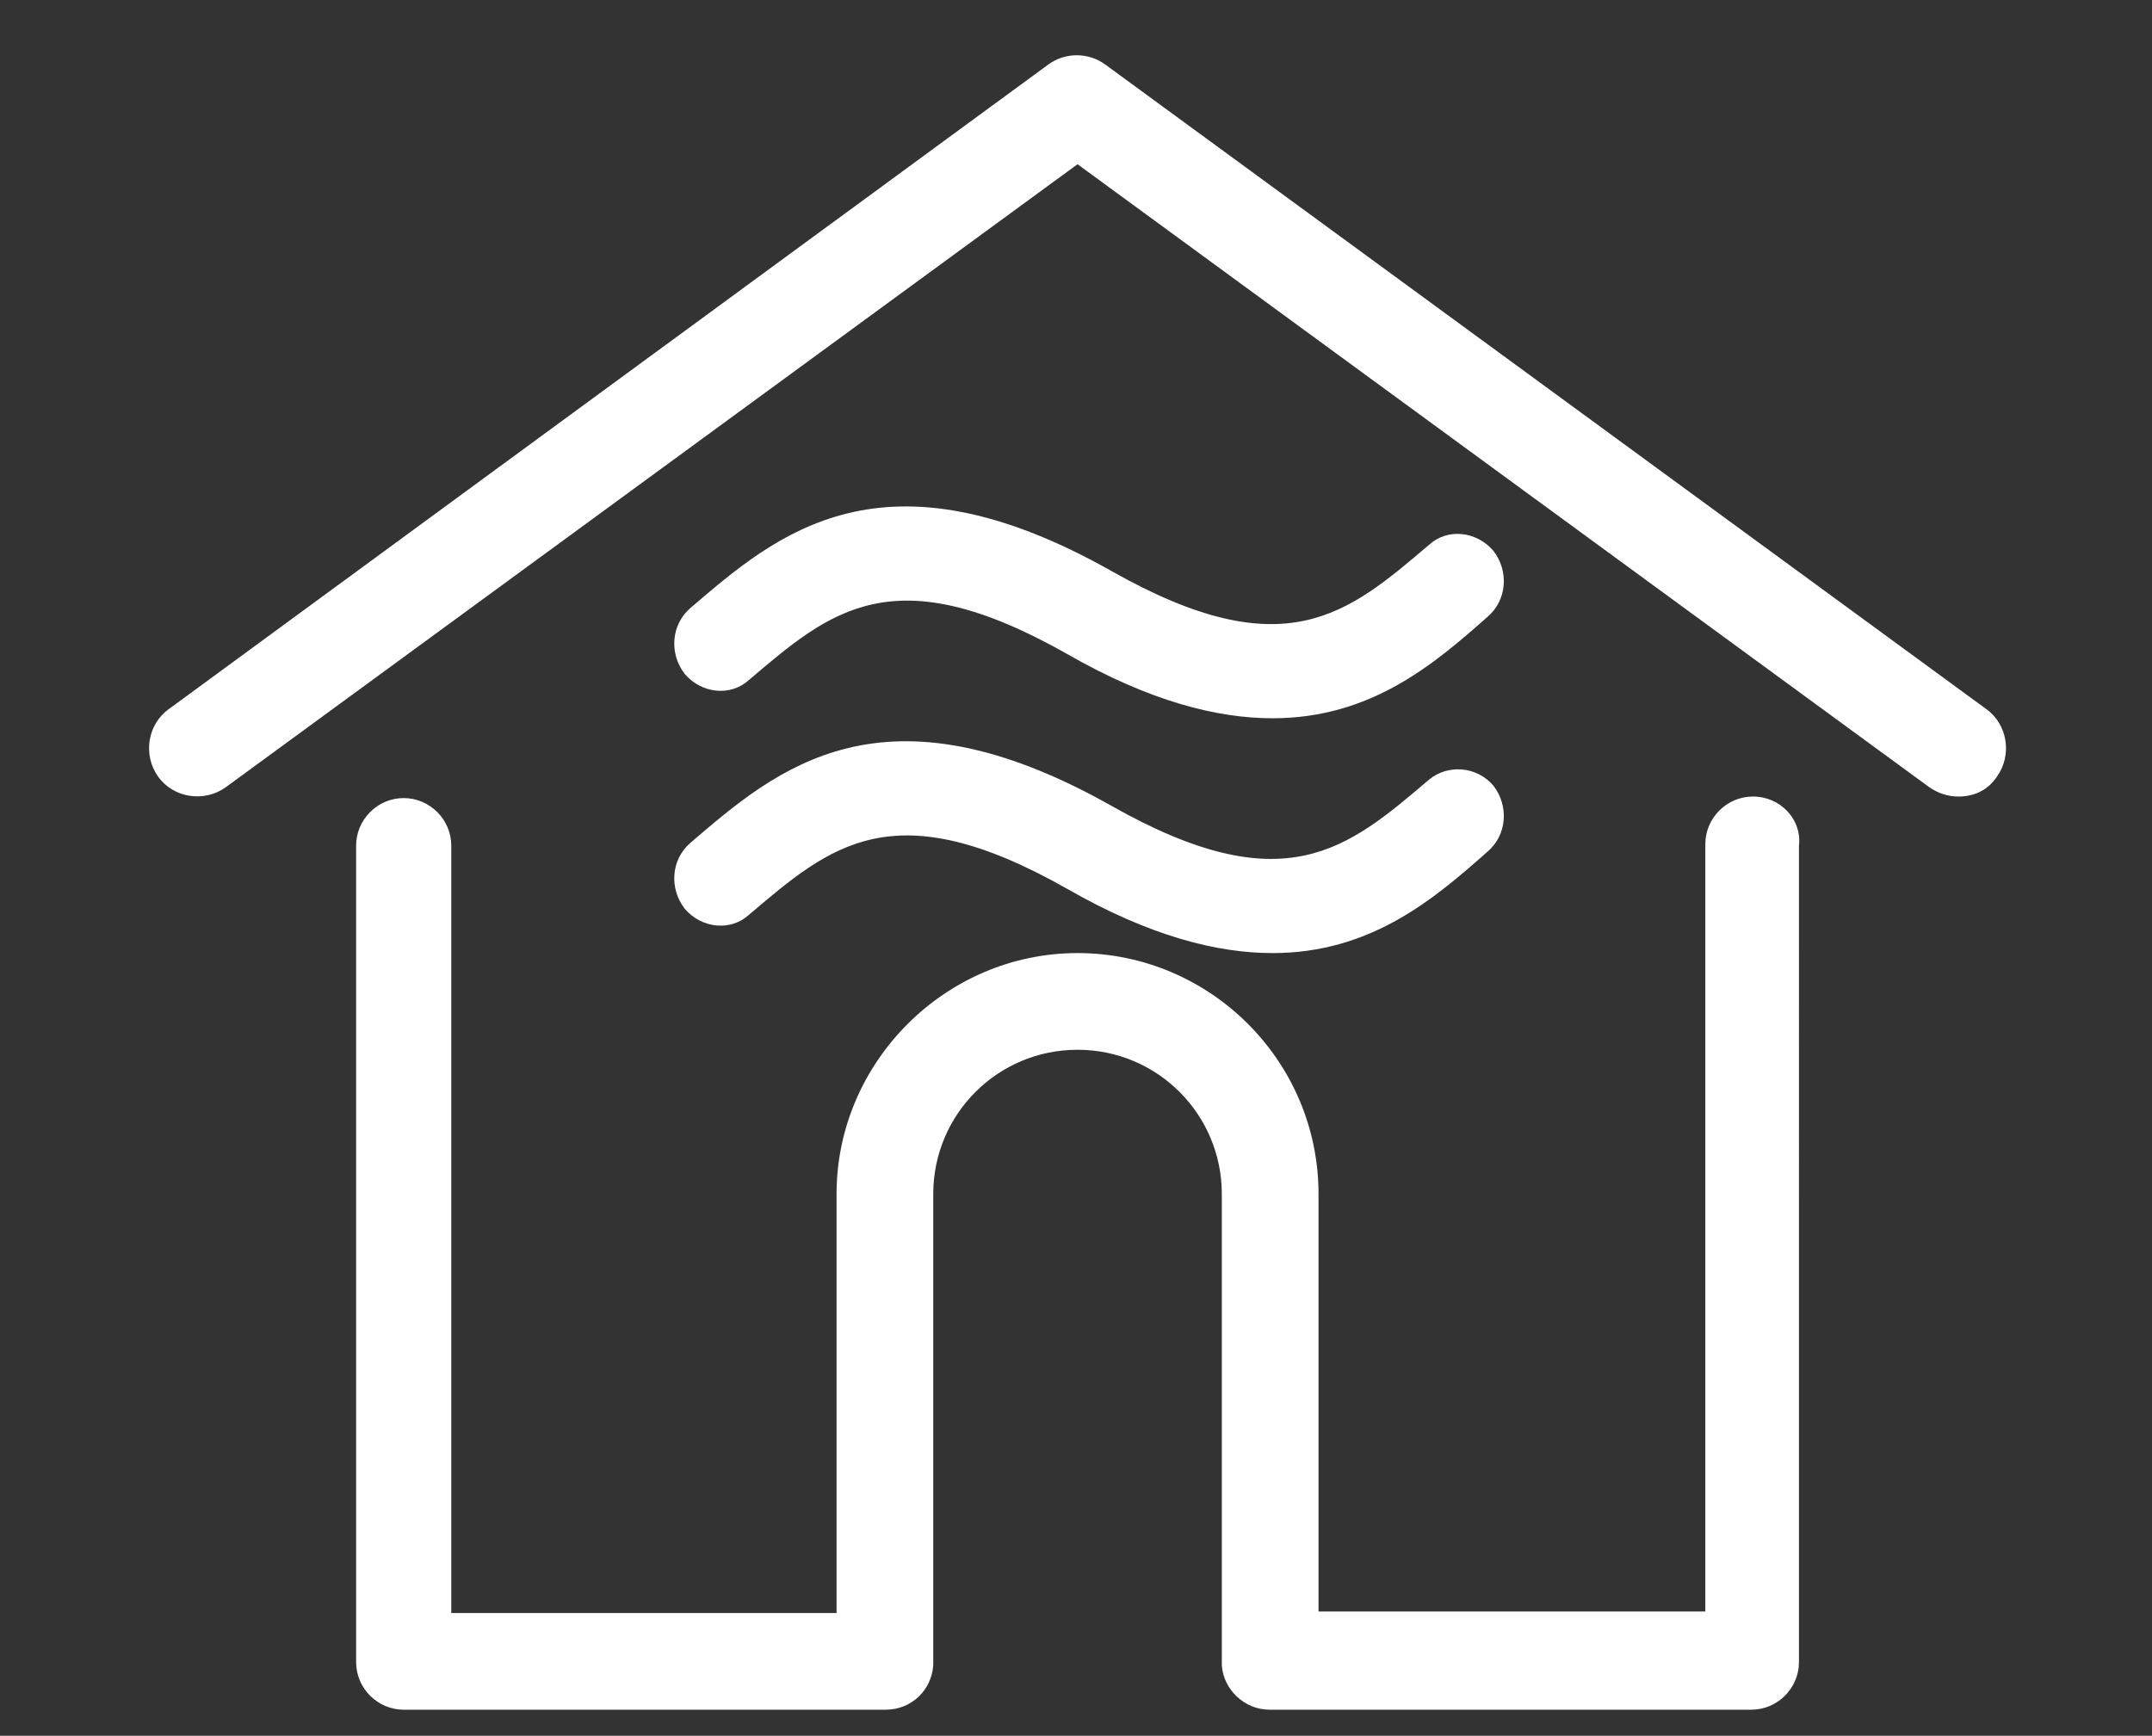
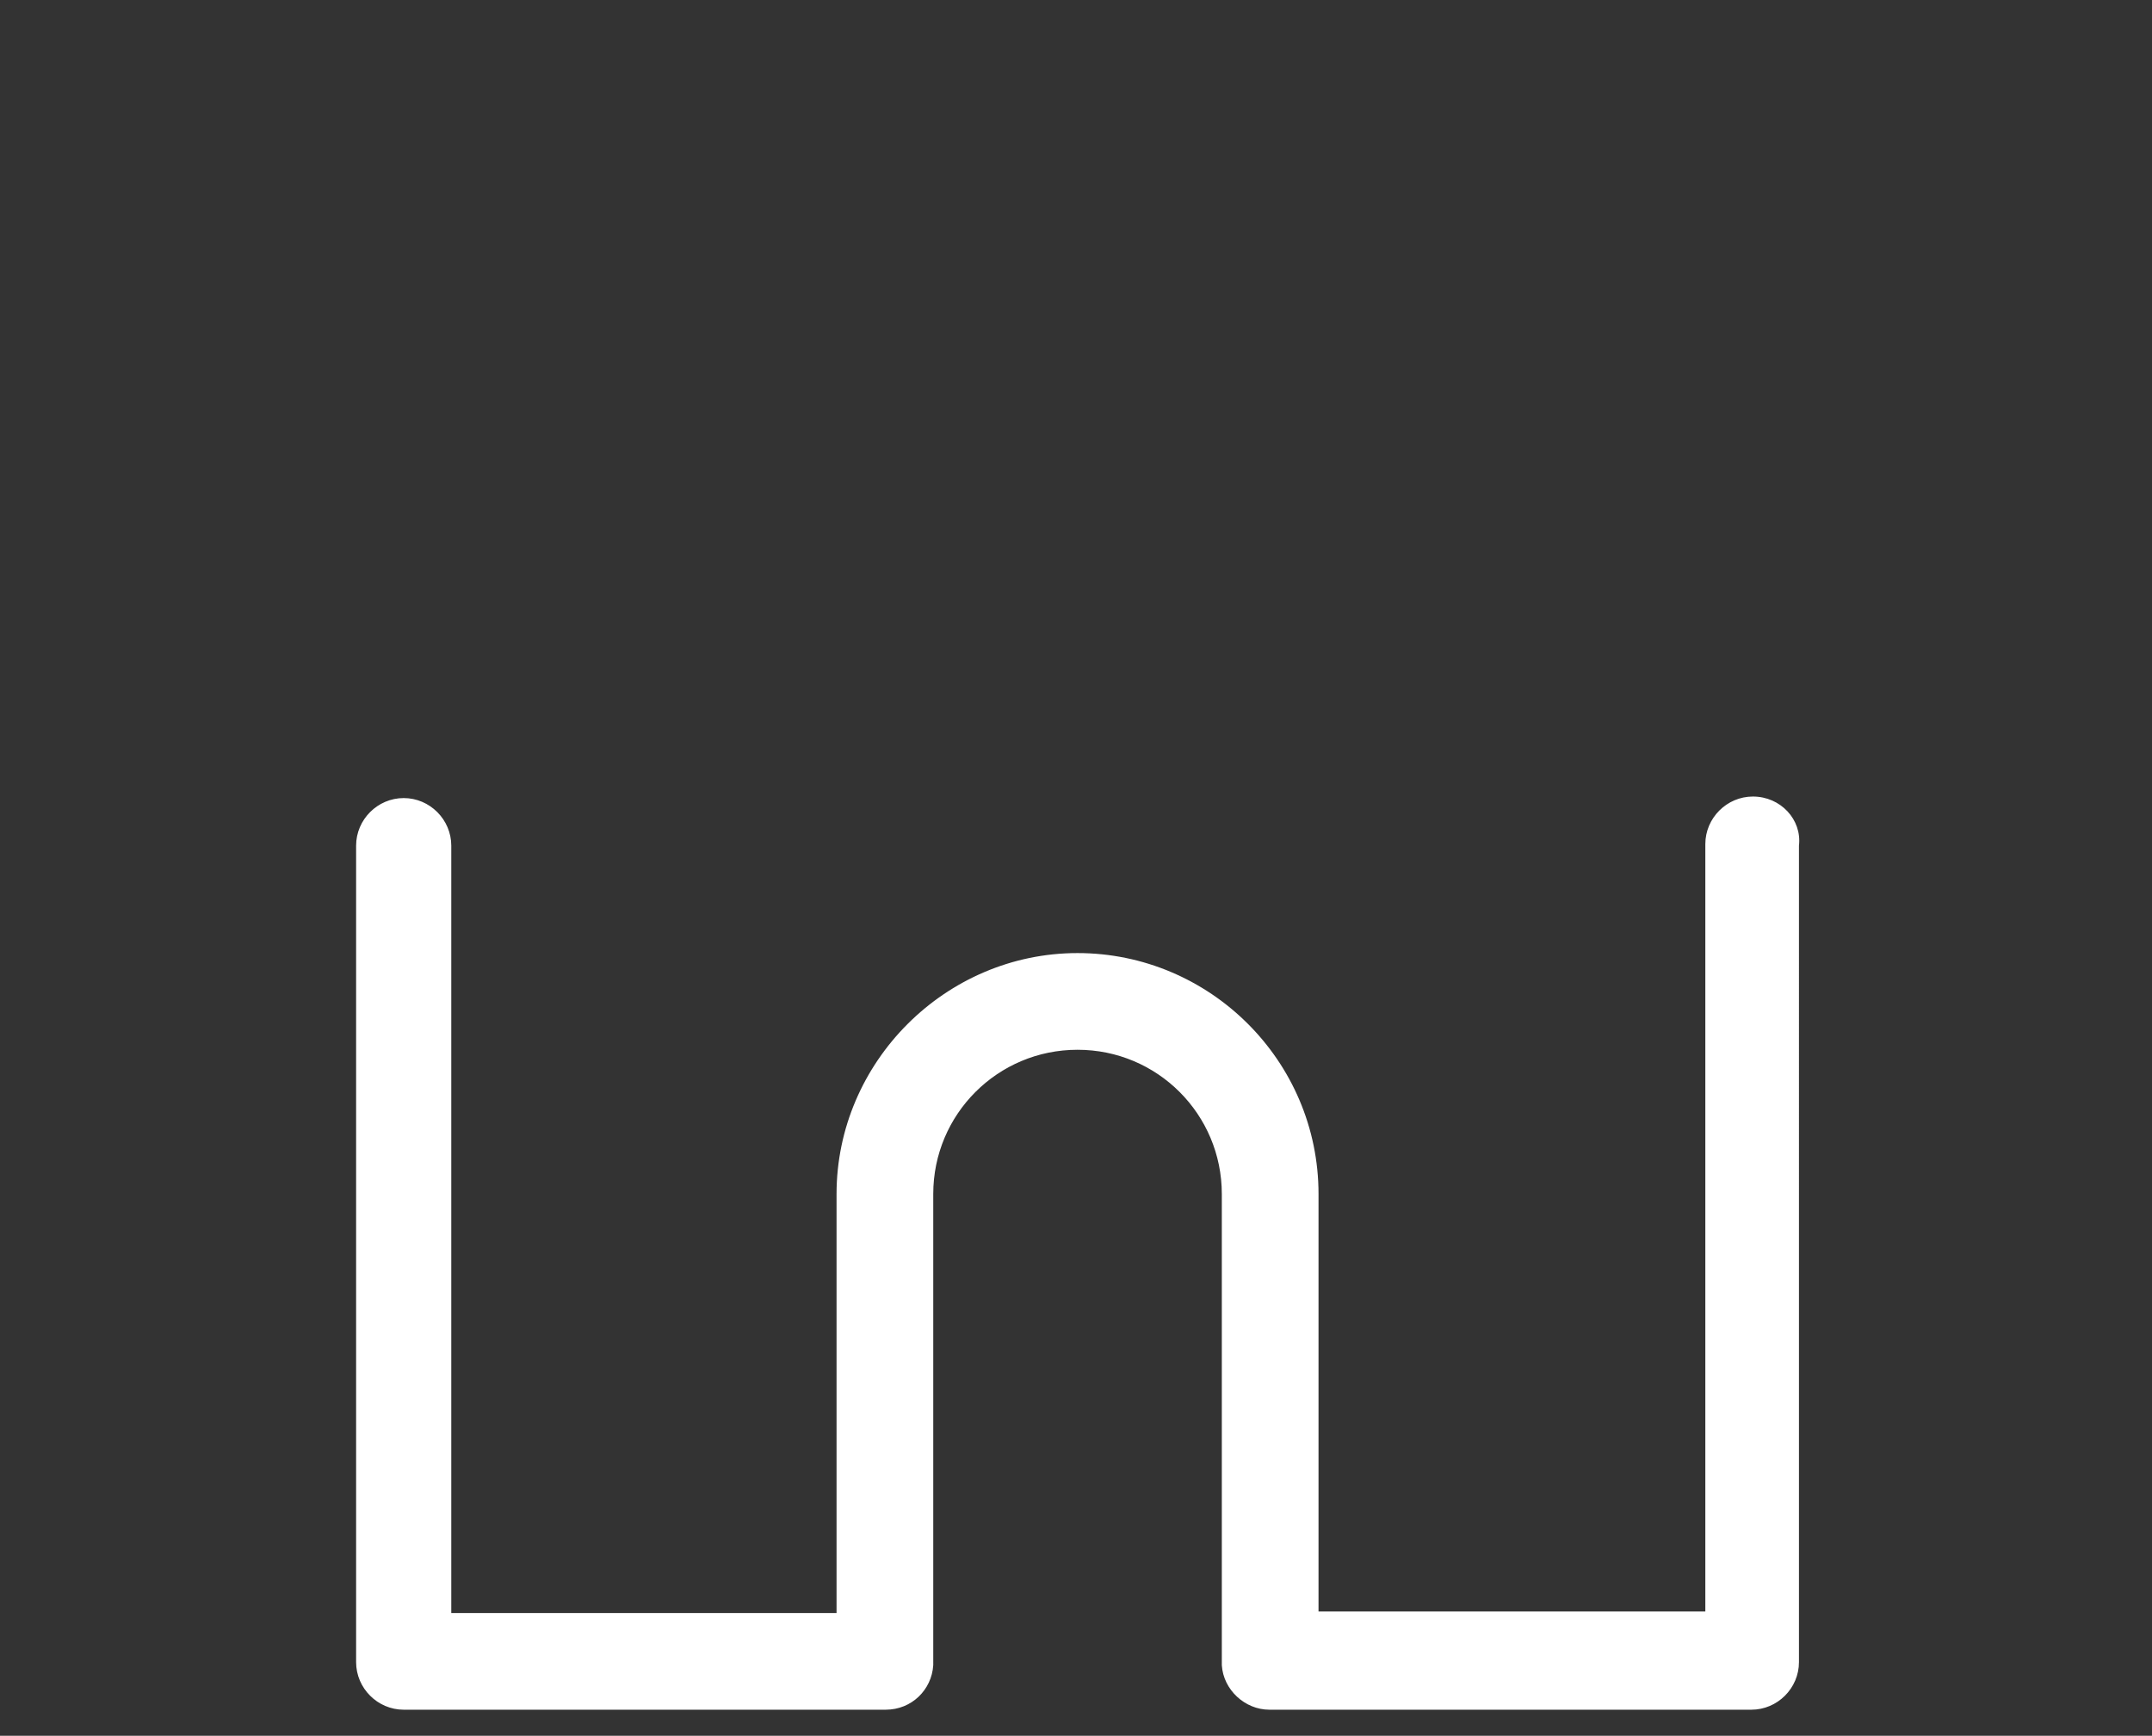
<svg xmlns="http://www.w3.org/2000/svg" xmlns:xlink="http://www.w3.org/1999/xlink" version="1.1" id="Layer_1" x="0px" y="0px" viewBox="0 0 140.2 113.1" style="enable-background:new 0 0 140.2 113.1;" xml:space="preserve">
  <rect x="0" y="0" width="140.2" height="113.1" fill="#333333" stroke="none" />
  <style type="text/css">
	.st0{fill:#FFFFFF;}
	.st1{clip-path:url(#SVGID_2_);fill:#FFFFFF;}
</style>
-   <path class="st0" d="M129.4,46.2l-57.4-42c-1.1-0.8-2.6-0.8-3.7,0L11,46.2c-1.4,1-1.7,3-0.7,4.4s3,1.7,4.4,0.7l55.5-40.6l55.5,40.6  c0.6,0.4,1.2,0.6,1.9,0.6c1,0,1.9-0.4,2.5-1.3C131.1,49.2,130.8,47.2,129.4,46.2z" />
  <path class="st0" d="M114.2,51.9c-1.7,0-3.1,1.4-3.1,3.1v50H85.9V77.8c0-8.7-7.1-15.7-15.7-15.7s-15.7,7.1-15.7,15.7v27.3H29.4v-50  c0-1.7-1.4-3.1-3.1-3.1c-1.7,0-3.1,1.4-3.1,3.1v53.2c0,1.7,1.4,3.1,3.1,3.1h31.4c1.7,0,3-1.3,3.1-2.9c0-0.1,0-0.2,0-0.2V77.8  c0-5.2,4.2-9.4,9.4-9.4s9.4,4.2,9.4,9.4v30.5c0,0.1,0,0.2,0,0.2c0.1,1.6,1.5,2.9,3.1,2.9h31.4c1.7,0,3.1-1.4,3.1-3.1V55.1  C117.4,53.4,116,51.9,114.2,51.9z" />
  <g>
    <g>
      <defs>
-         <rect id="SVGID_1_" x="43.9" y="17.6" width="54.1" height="45.1" />
-       </defs>
+         </defs>
      <clipPath id="SVGID_2_">
        <use xlink:href="#SVGID_1_" style="overflow:visible;" />
      </clipPath>
-       <path class="st1" d="M93.1,35.5c-5.3,4.5-9.4,8.1-20.7,1.7c-14.9-8.4-21.8-2.4-27.4,2.4c-1.3,1.1-1.4,3-0.4,4.3    c1.1,1.3,3,1.5,4.2,0.4c5.3-4.5,9.4-8.1,20.7-1.7c5.4,3.1,9.8,4.2,13.4,4.2c6.4,0,10.5-3.5,14-6.6c1.3-1.1,1.4-3,0.4-4.3    C96.2,34.6,94.3,34.4,93.1,35.5L93.1,35.5z M93.1,50.8c-5.3,4.5-9.4,8.1-20.7,1.7c-14.9-8.4-21.8-2.4-27.4,2.4    c-1.3,1.1-1.4,3-0.4,4.3c1.1,1.3,3,1.5,4.2,0.4c5.3-4.5,9.4-8.1,20.7-1.7c5.4,3.1,9.8,4.2,13.4,4.2c6.4,0,10.5-3.5,14-6.6    c1.3-1.1,1.4-3,0.4-4.3C96.2,49.9,94.3,49.8,93.1,50.8L93.1,50.8z M93.1,50.8" />
    </g>
  </g>
</svg>